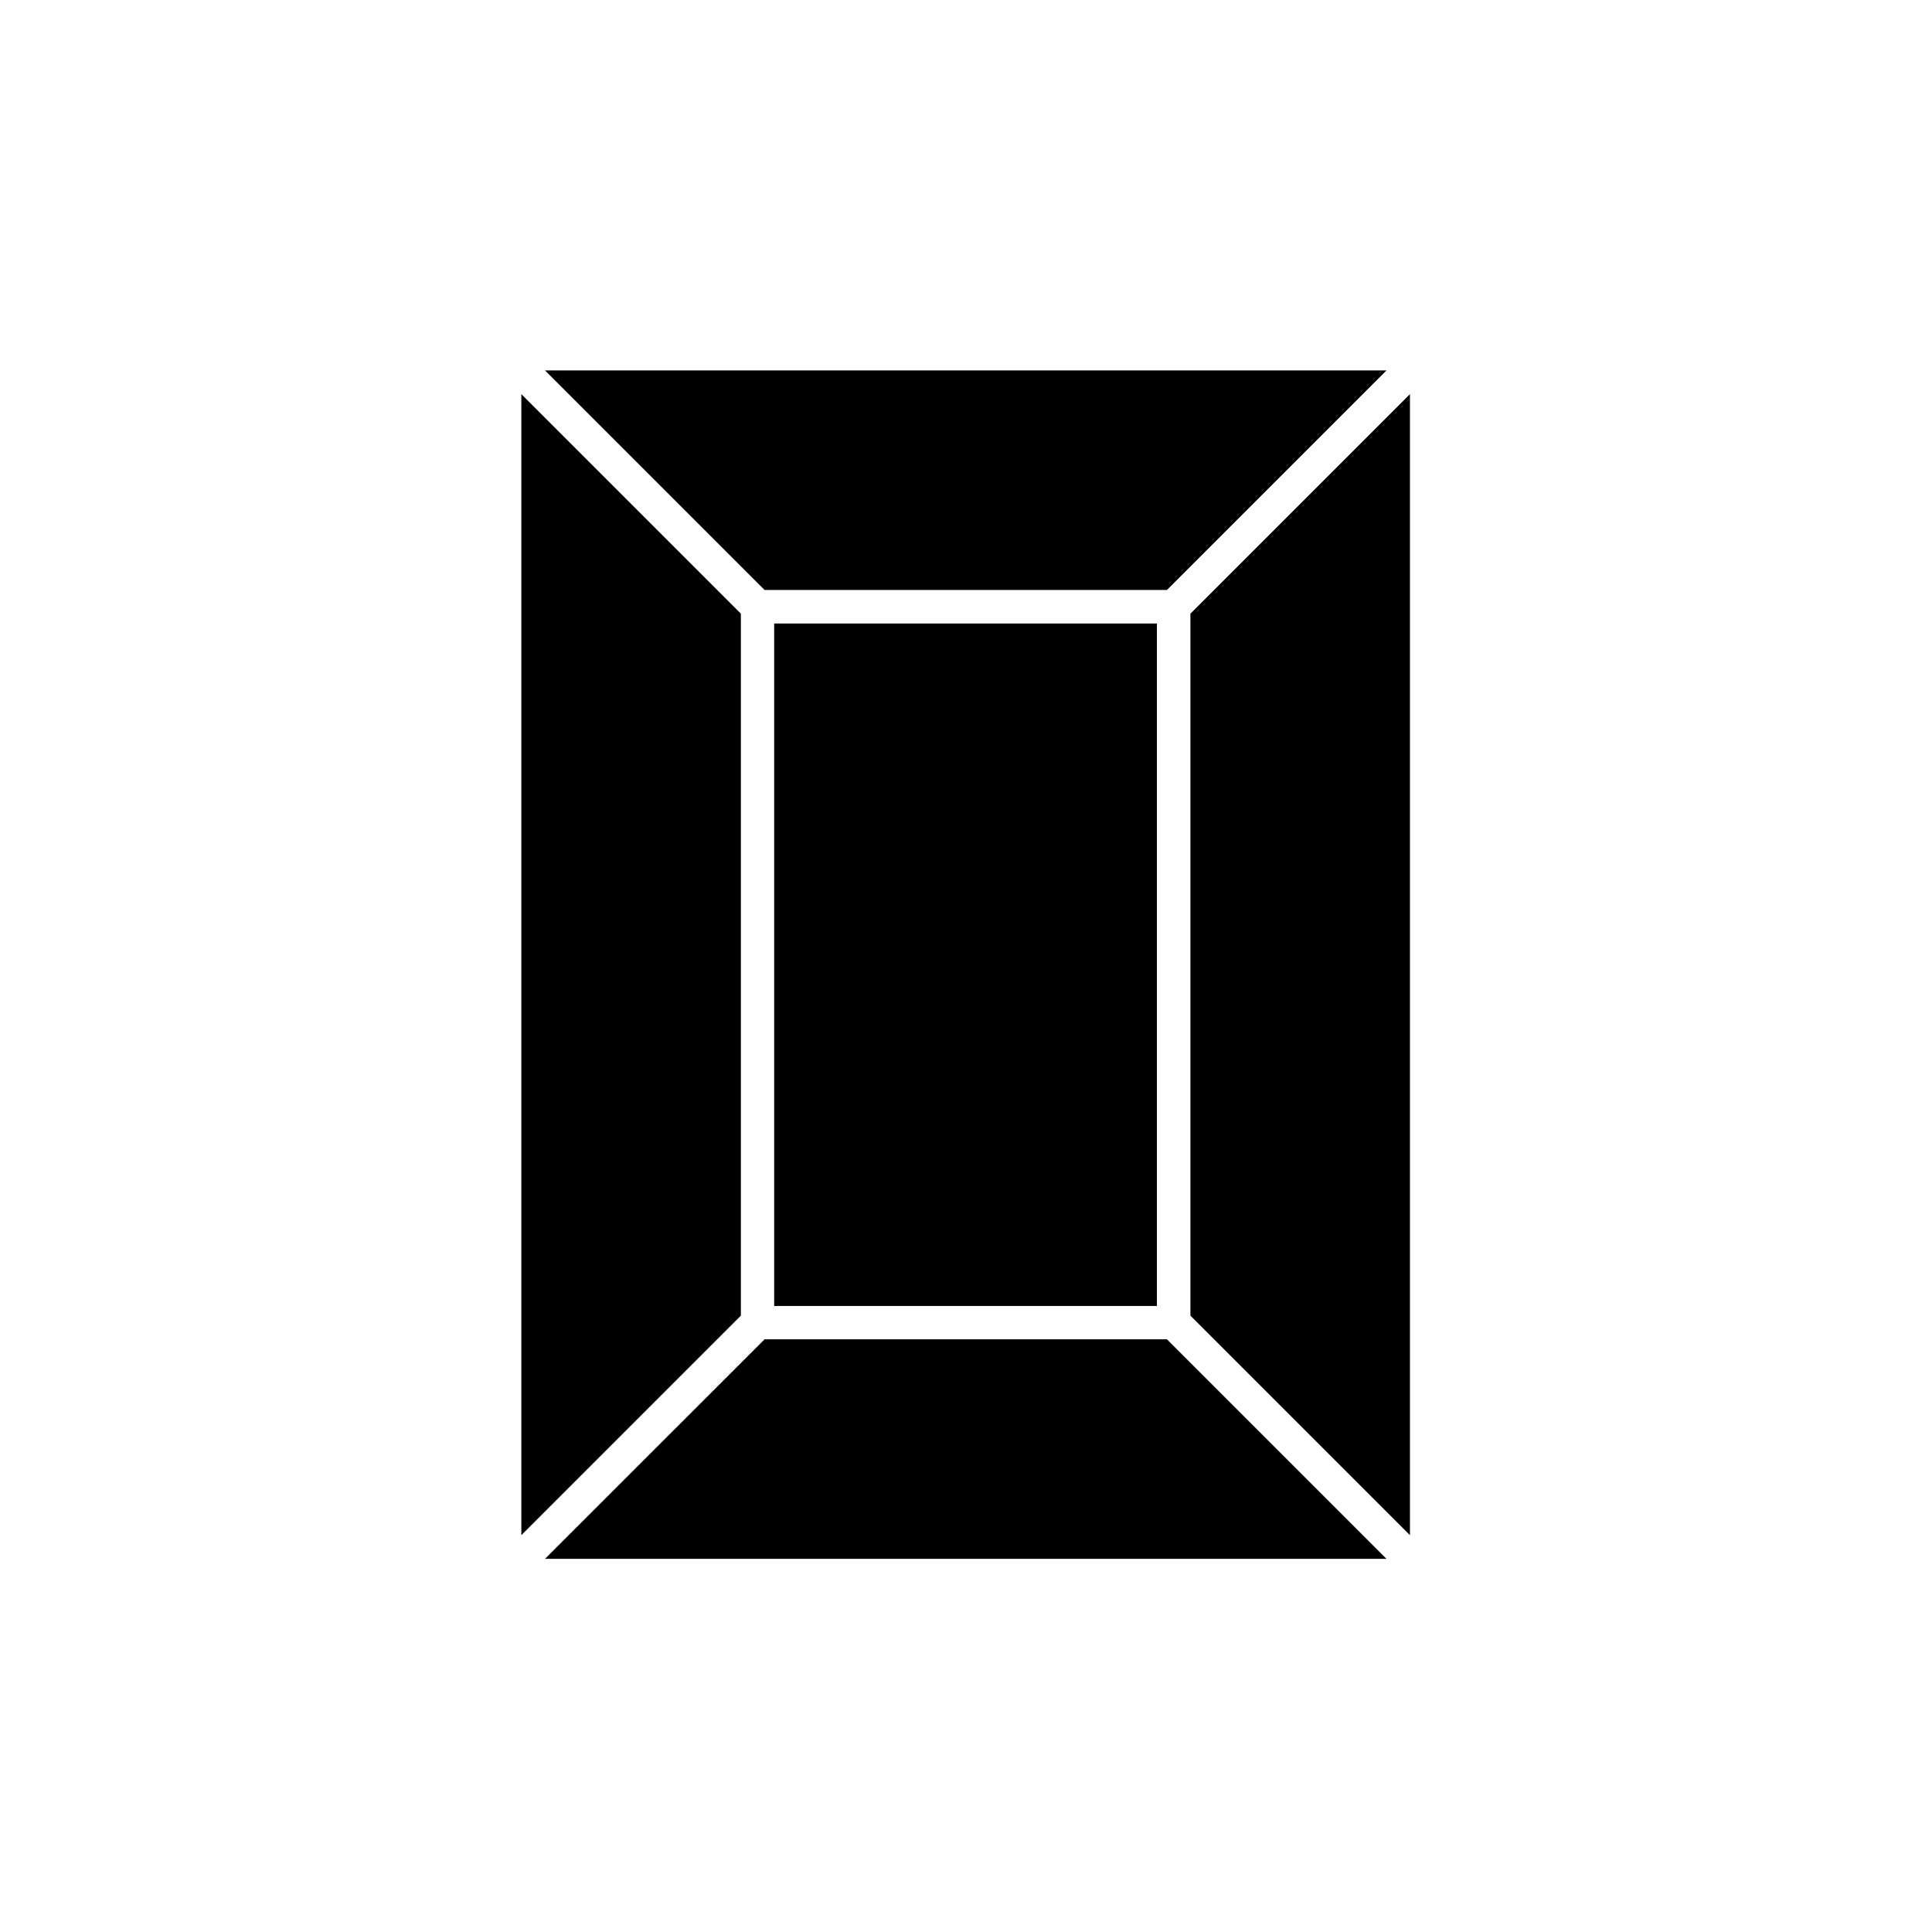
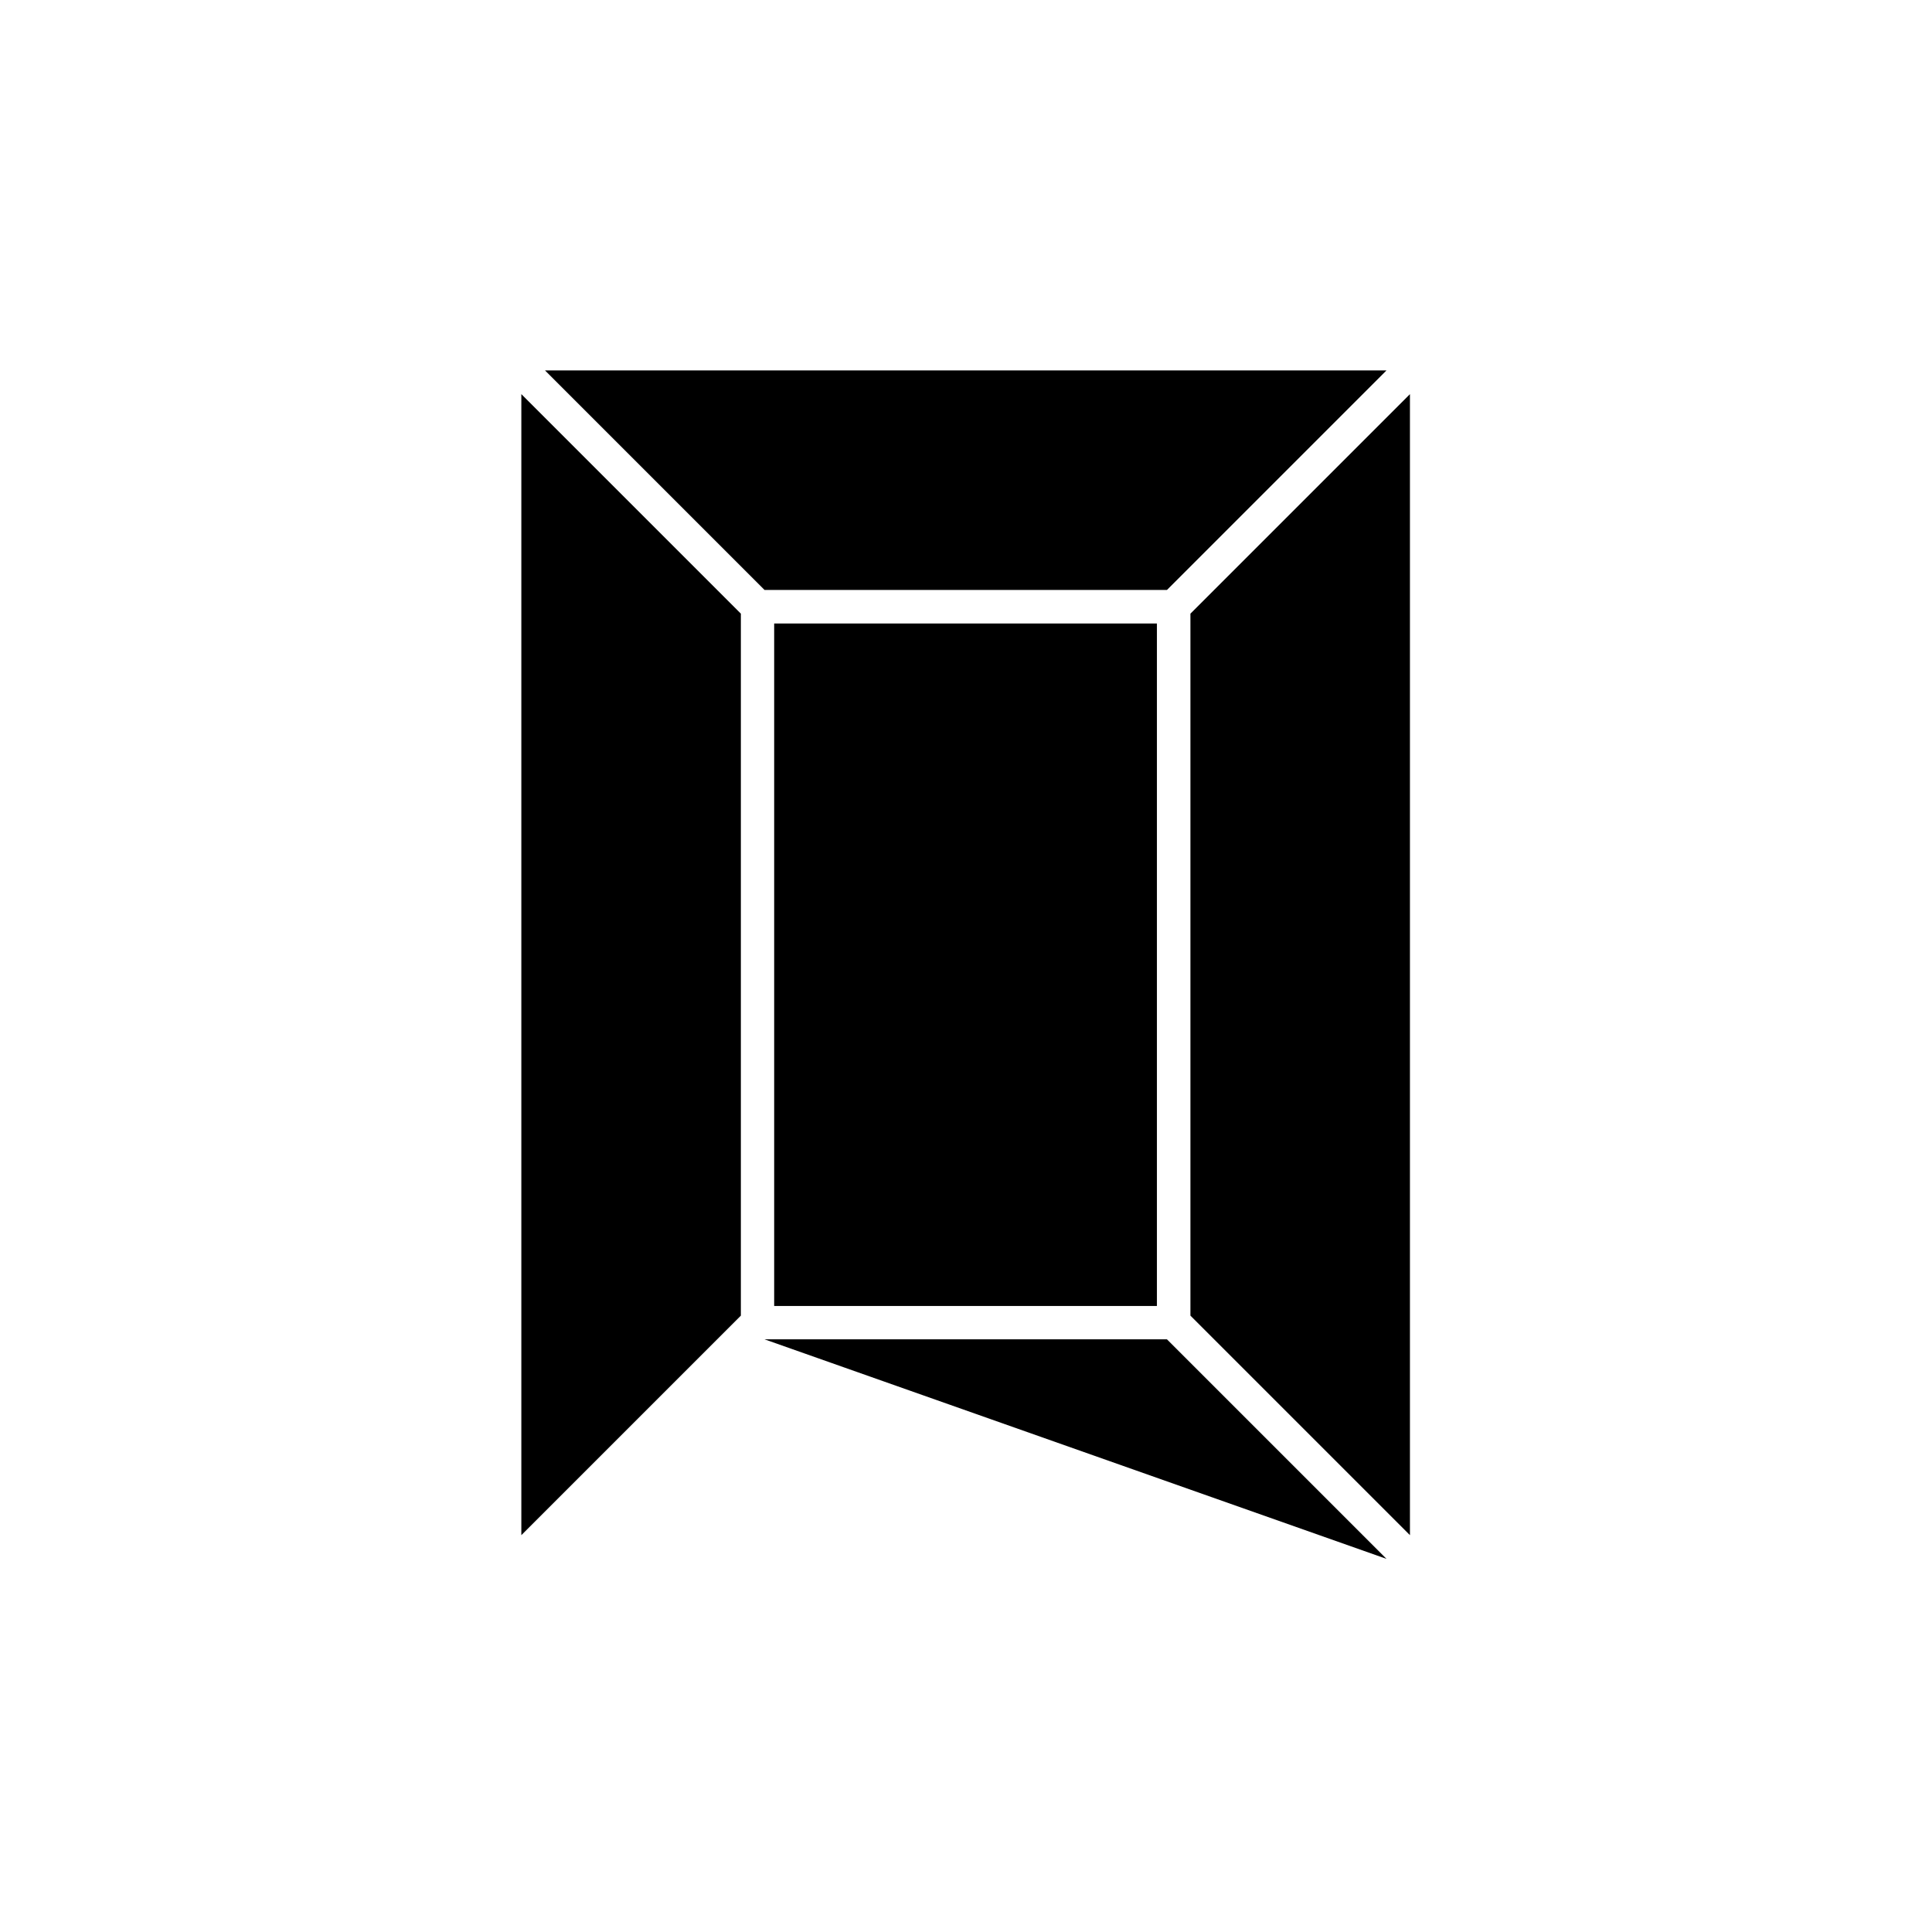
<svg xmlns="http://www.w3.org/2000/svg" fill="#000000" width="800px" height="800px" version="1.1" viewBox="144 144 512 512">
-   <path d="m282.16 248.45 58.176 58.176v186.03l-58.176 58.176zm67.004 60.785h101.43v180.87h-101.43zm104.09-8.887h-106.64l-58.176-58.176h222.99zm-106.64 198.59h106.64l58.176 58.176h-223zm112.86-6.281v-186.03l58.176-58.176v302.38z" />
+   <path d="m282.16 248.45 58.176 58.176v186.03l-58.176 58.176zm67.004 60.785h101.43v180.87h-101.43zm104.09-8.887h-106.64l-58.176-58.176h222.99zm-106.64 198.59h106.64l58.176 58.176zm112.86-6.281v-186.03l58.176-58.176v302.38z" />
</svg>